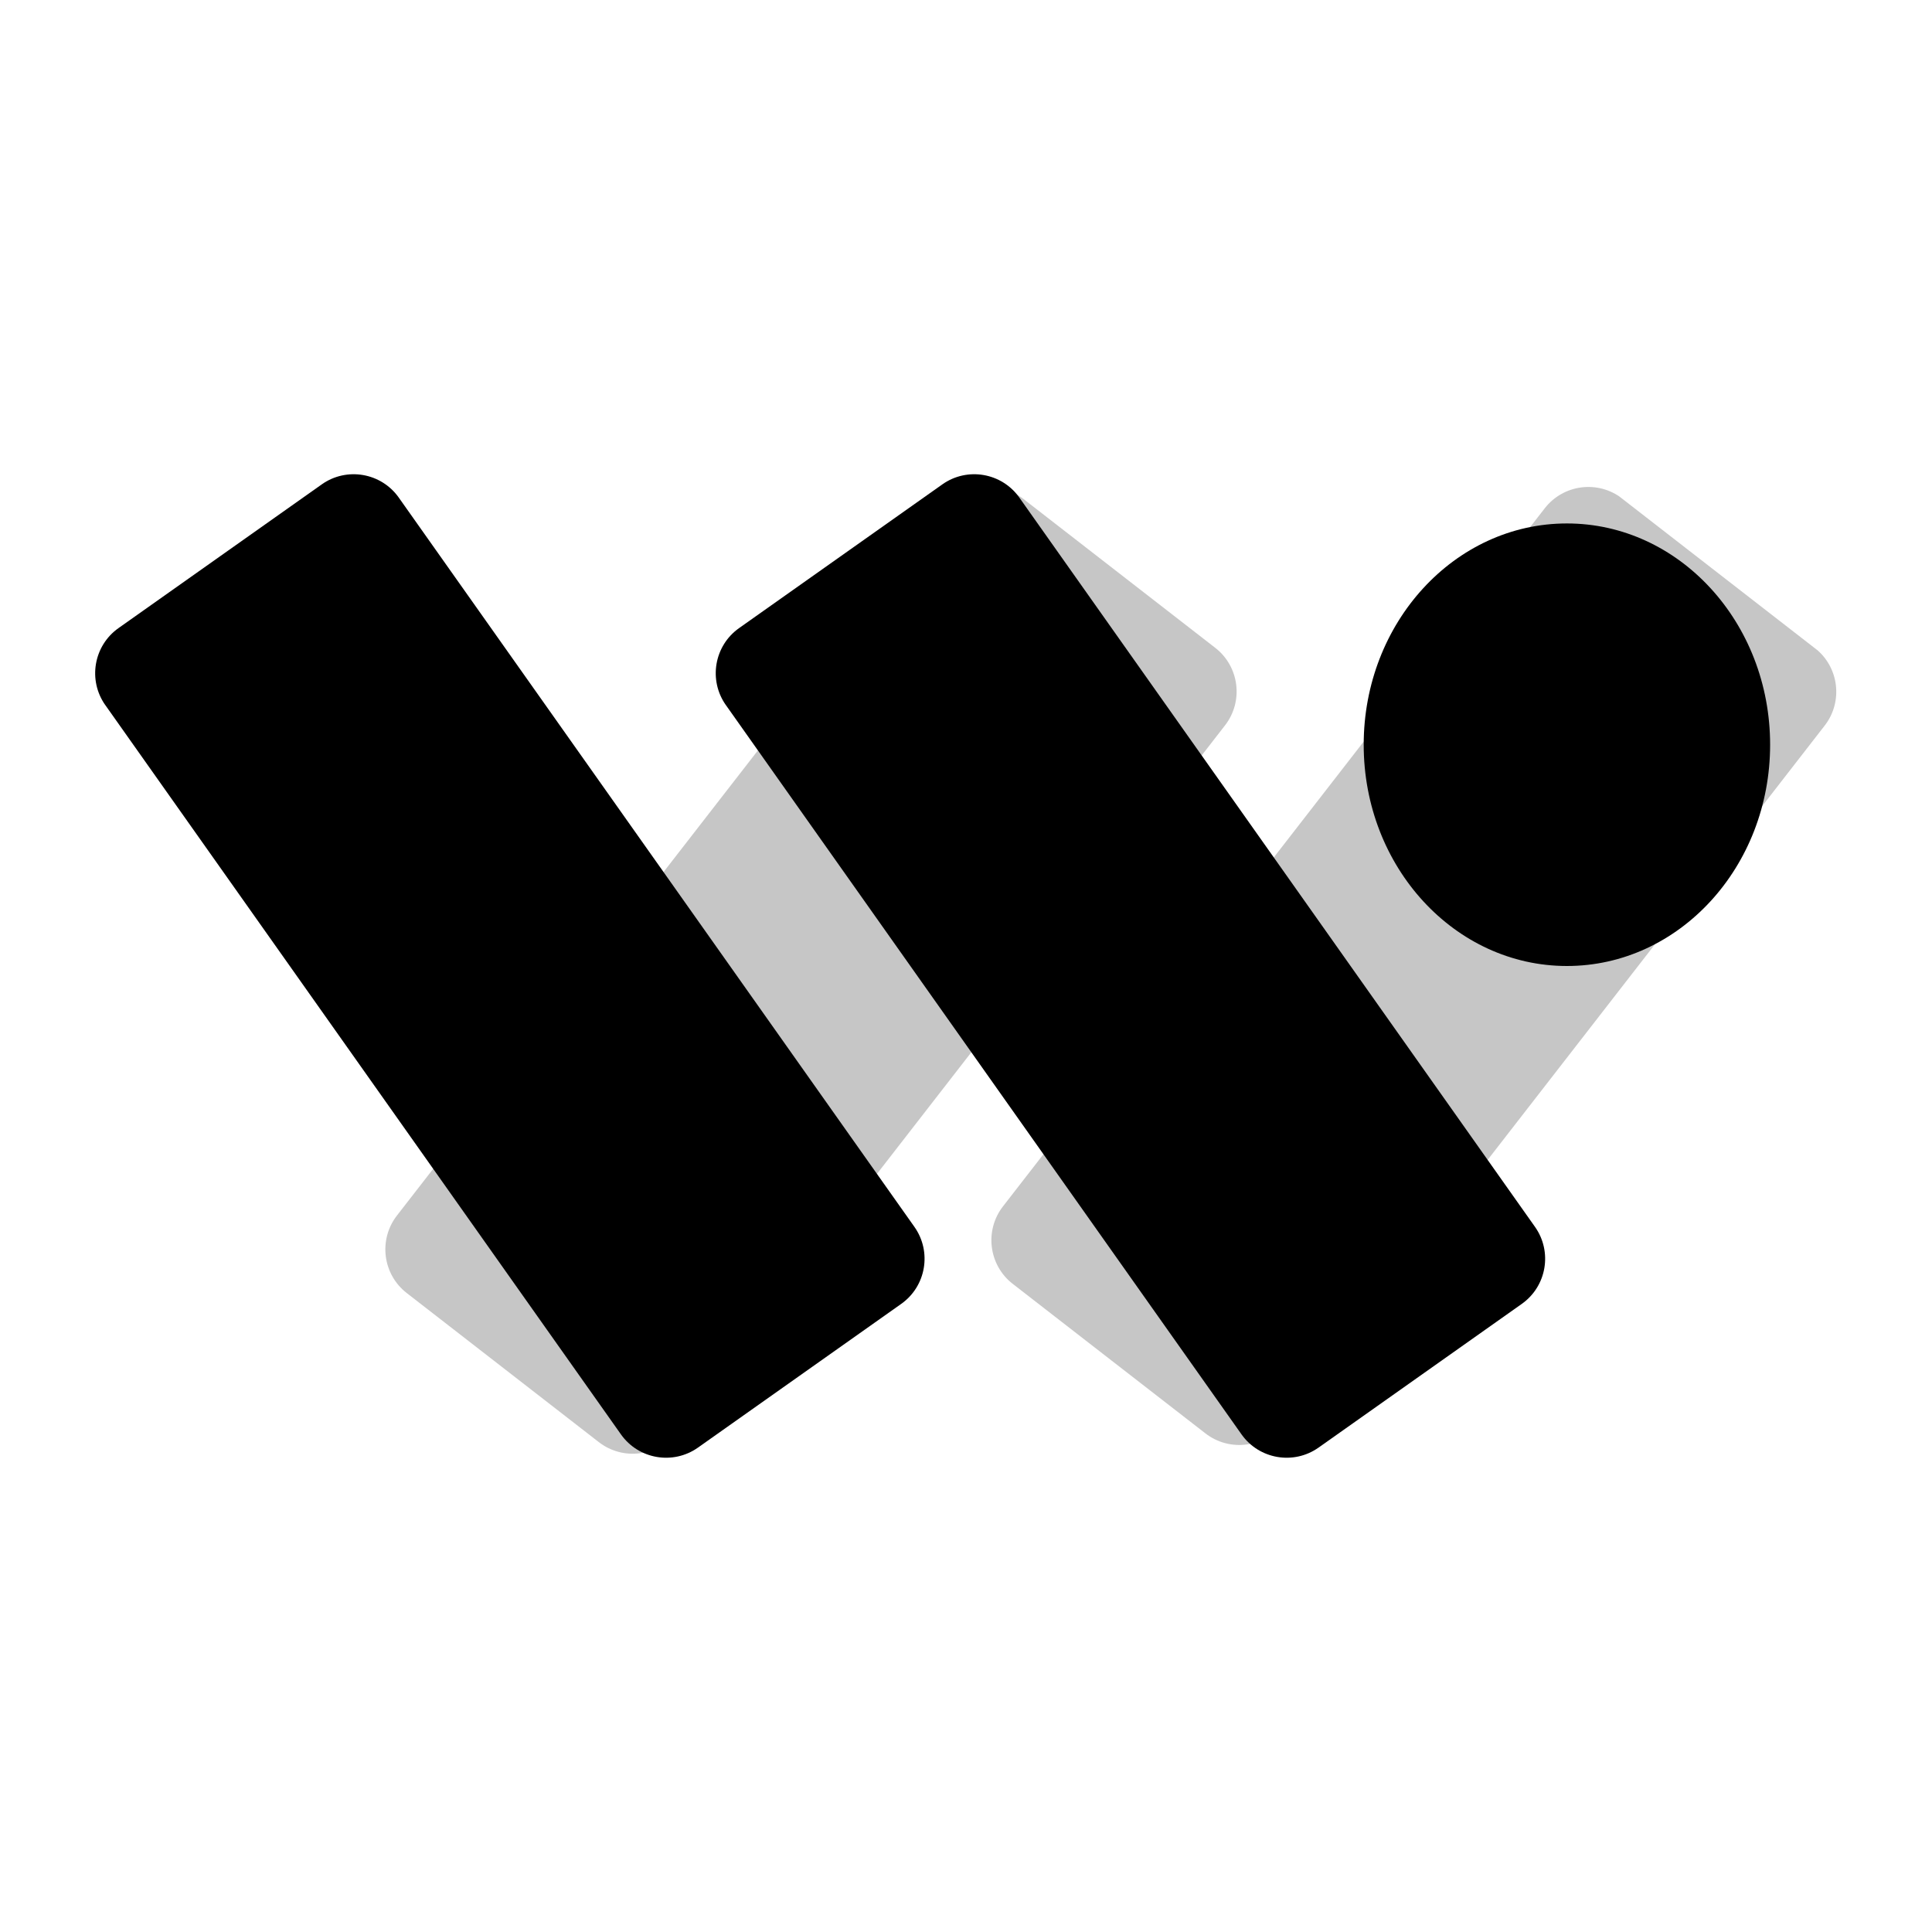
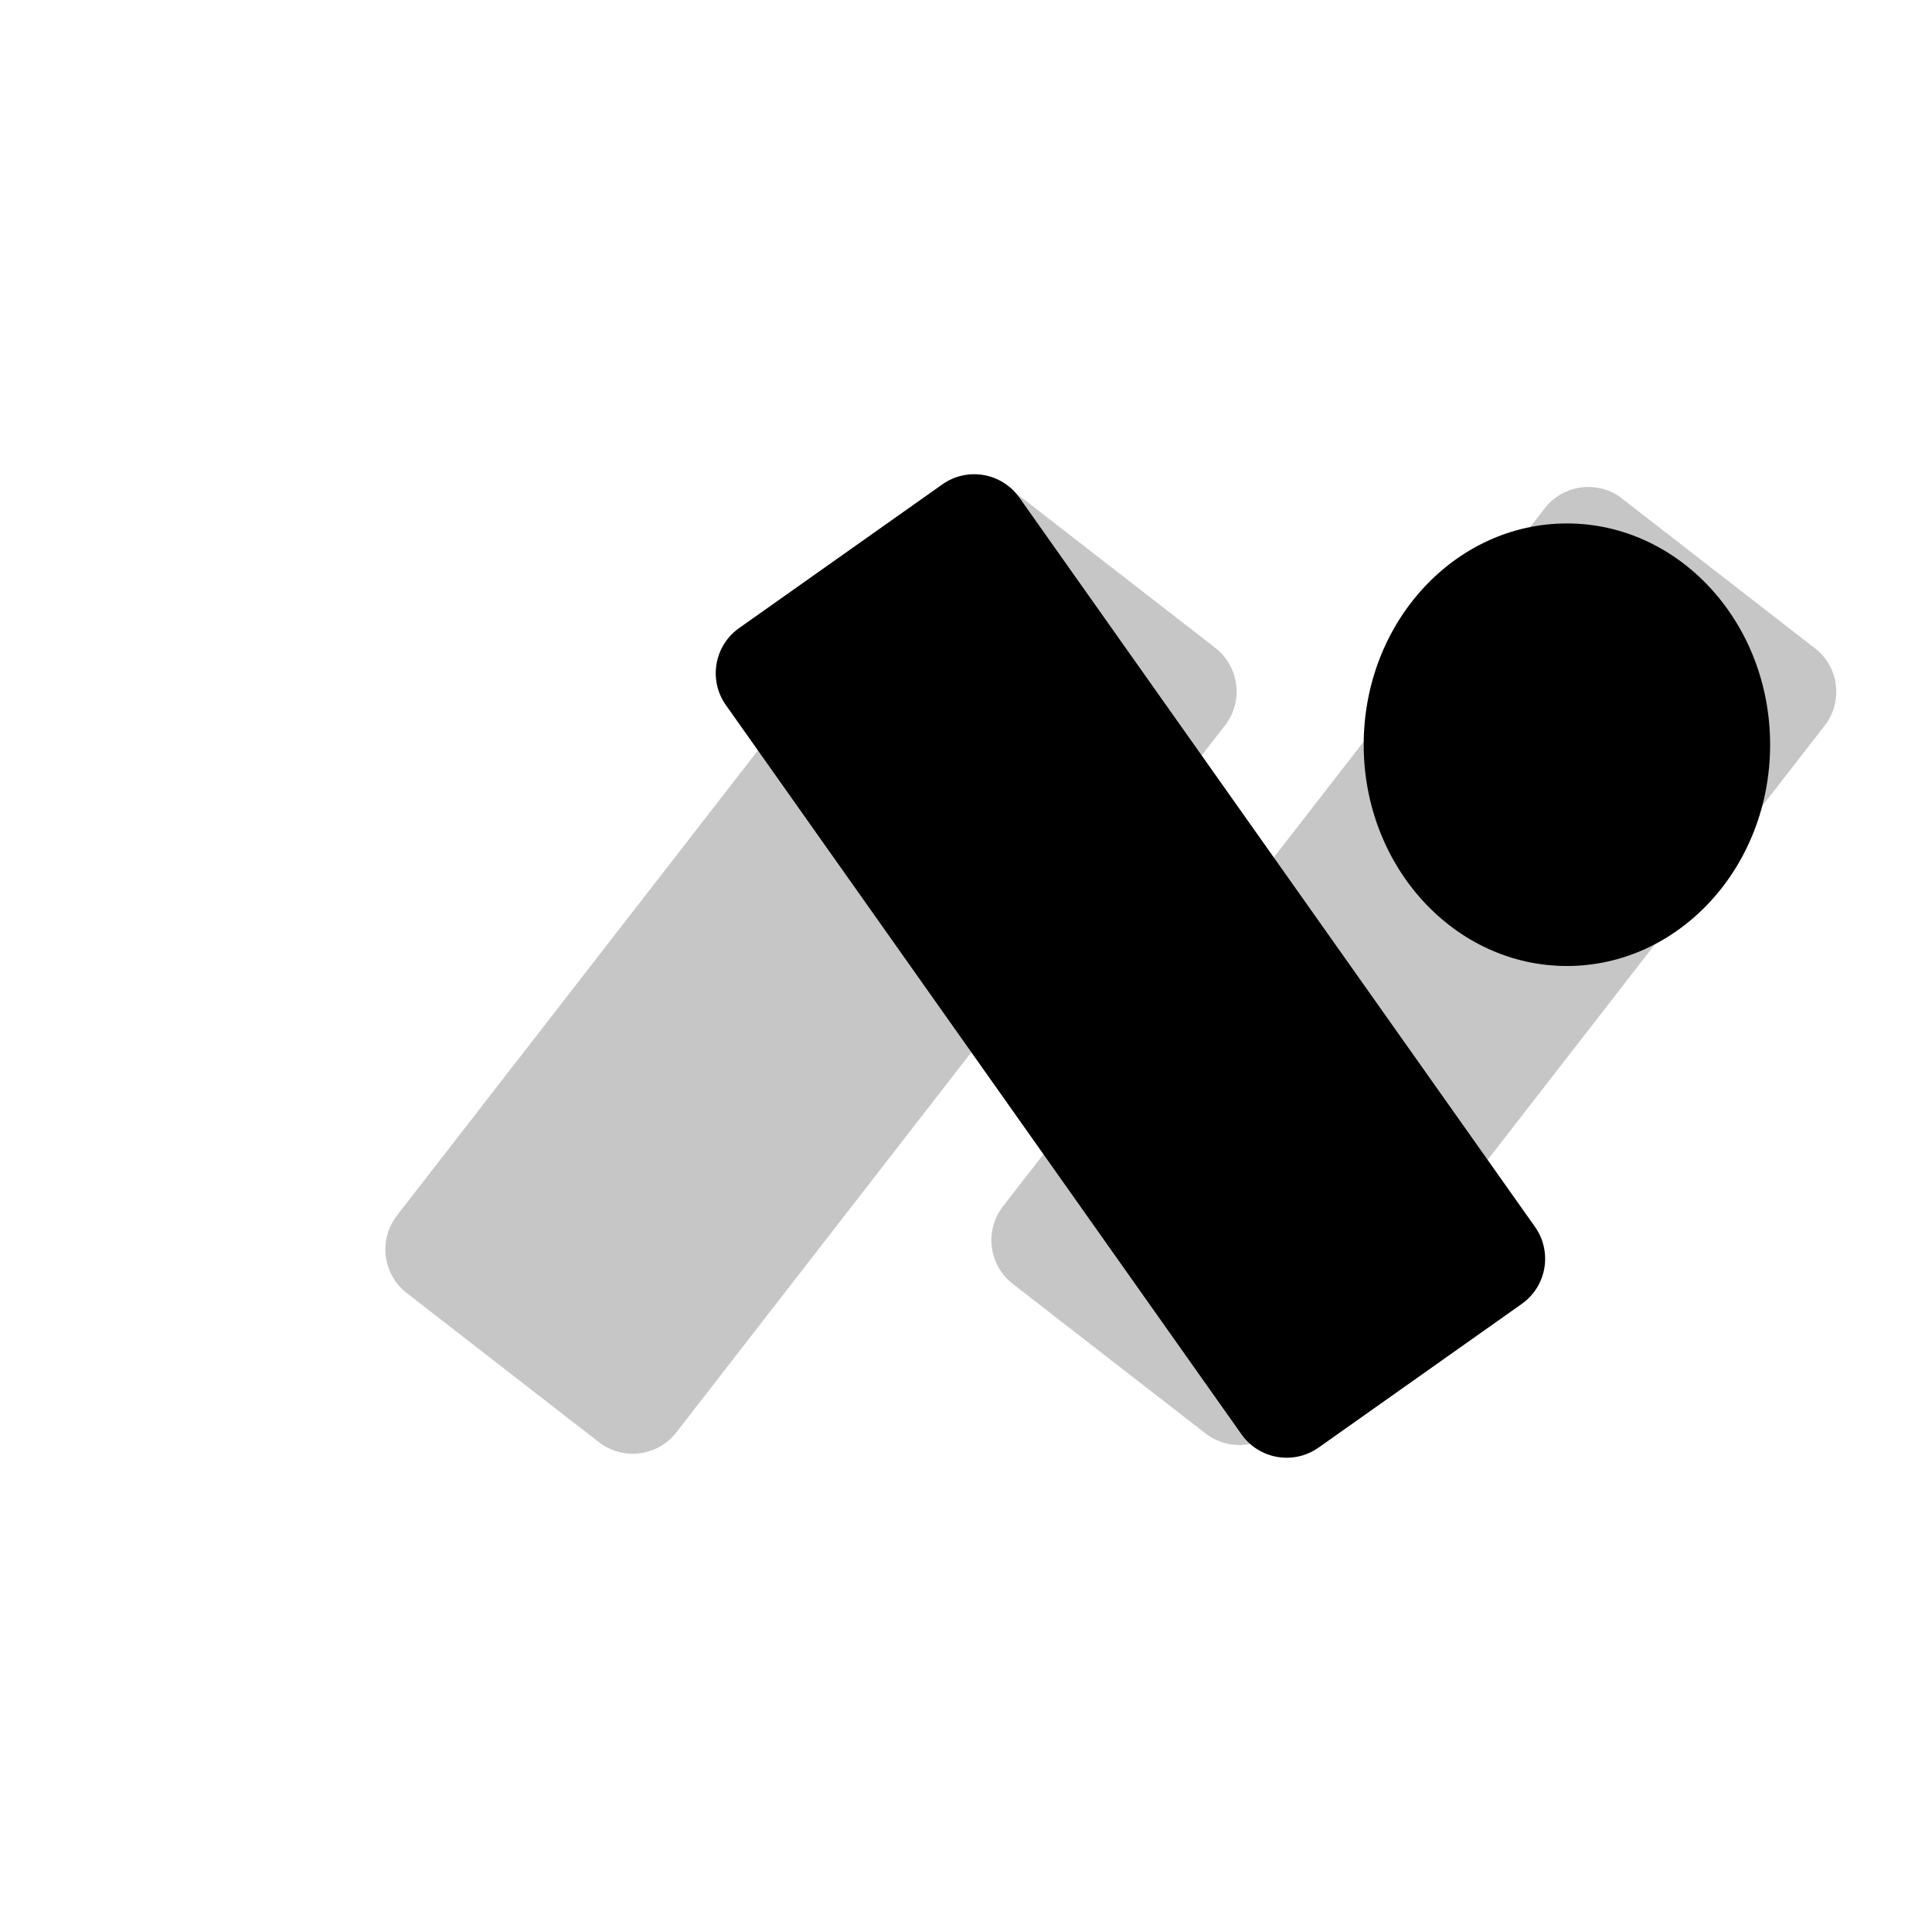
<svg xmlns="http://www.w3.org/2000/svg" width="400" zoomAndPan="magnify" viewBox="0 0 300 300" height="400" preserveAspectRatio="xMidYMid meet" version="1.0">
  <defs>
    <clipPath id="7ff5976dd4">
      <path d="M 59 75 L 193 75 L 193 226 L 59 226 Z M 59 75 " clip-rule="nonzero" />
    </clipPath>
    <clipPath id="c4ebf63585">
      <path d="M 99.766 229.195 L 56.379 195.523 L 152.129 72.148 L 195.516 105.816 Z M 99.766 229.195 " clip-rule="nonzero" />
    </clipPath>
    <clipPath id="4dec0bf0dd">
      <path d="M 92.984 223.93 L 63.16 200.785 C 59.414 197.879 58.734 192.488 61.641 188.742 L 146.836 78.969 C 149.742 75.223 155.133 74.543 158.879 77.449 L 188.703 100.594 C 192.445 103.5 193.125 108.895 190.219 112.637 L 105.027 222.414 C 102.121 226.156 96.727 226.84 92.984 223.93 Z M 92.984 223.93 " clip-rule="nonzero" />
    </clipPath>
    <clipPath id="a3949d41d0">
      <path d="M 153 75 L 286 75 L 286 225 L 153 225 Z M 153 75 " clip-rule="nonzero" />
    </clipPath>
    <clipPath id="22bbd82e40">
      <path d="M 193.957 227.84 L 150.48 194.098 L 245.242 72 L 288.715 105.738 Z M 193.957 227.84 " clip-rule="nonzero" />
    </clipPath>
    <clipPath id="8cd308c29b">
      <path d="M 187.176 222.574 L 157.262 199.363 C 153.52 196.457 152.84 191.062 155.746 187.32 L 239.859 78.938 C 242.766 75.191 248.156 74.512 251.902 77.418 L 281.812 100.633 C 285.559 103.539 286.238 108.93 283.332 112.676 L 199.219 221.059 C 196.312 224.801 190.918 225.48 187.176 222.574 Z M 187.176 222.574 " clip-rule="nonzero" />
    </clipPath>
    <clipPath id="9d1c48fd37">
      <path d="M 14 73 L 144 73 L 144 227 L 14 227 Z M 14 73 " clip-rule="nonzero" />
    </clipPath>
    <clipPath id="588f1d33bf">
-       <path d="M 11.398 102.48 L 56.969 70.262 L 146.965 197.539 L 101.391 229.762 Z M 11.398 102.48 " clip-rule="nonzero" />
-     </clipPath>
+       </clipPath>
    <clipPath id="fbd1c0f914">
-       <path d="M 18.406 97.527 L 49.961 75.215 C 53.832 72.477 59.188 73.398 61.926 77.27 L 141.988 190.504 C 144.727 194.375 143.809 199.73 139.938 202.469 L 108.383 224.781 C 104.512 227.516 99.152 226.598 96.418 222.727 L 16.352 109.492 C 13.617 105.621 14.535 100.262 18.406 97.527 Z M 18.406 97.527 " clip-rule="nonzero" />
-     </clipPath>
+       </clipPath>
    <clipPath id="dcbc023bef">
      <path d="M 111 73 L 240 73 L 240 227 L 111 227 Z M 111 73 " clip-rule="nonzero" />
    </clipPath>
    <clipPath id="85629a7e99">
      <path d="M 107.762 102.48 L 153.332 70.262 L 243.328 197.539 L 197.754 229.762 Z M 107.762 102.48 " clip-rule="nonzero" />
    </clipPath>
    <clipPath id="01a0ac9852">
      <path d="M 114.77 97.527 L 146.324 75.215 C 150.195 72.477 155.551 73.398 158.289 77.27 L 238.352 190.504 C 241.09 194.375 240.172 199.73 236.301 202.469 L 204.746 224.781 C 200.875 227.516 195.52 226.598 192.781 222.727 L 112.715 109.492 C 109.98 105.621 110.898 100.262 114.77 97.527 Z M 114.77 97.527 " clip-rule="nonzero" />
    </clipPath>
    <clipPath id="cbccc50c6c">
      <path d="M 211.754 81.281 L 274.863 81.281 L 274.863 150 L 211.754 150 Z M 211.754 81.281 " clip-rule="nonzero" />
    </clipPath>
    <clipPath id="f96c2a1d94">
      <path d="M 243.309 81.281 C 225.879 81.281 211.754 96.664 211.754 115.641 C 211.754 134.617 225.879 150 243.309 150 C 260.734 150 274.863 134.617 274.863 115.641 C 274.863 96.664 260.734 81.281 243.309 81.281 Z M 243.309 81.281 " clip-rule="nonzero" />
    </clipPath>
  </defs>
  <rect x="-30" width="360" fill="#ffffff" y="-30" height="360" fill-opacity="1" />
  <rect x="-30" width="360" fill="#ffffff" y="-30" height="360" fill-opacity="1" />
  <g clip-path="url(#7ff5976dd4)">
    <g clip-path="url(#c4ebf63585)">
      <g clip-path="url(#4dec0bf0dd)">
        <path fill="#c6c6c6" d="M 99.766 229.195 L 56.379 195.523 L 152.129 72.148 L 195.516 105.816 Z M 99.766 229.195 " fill-opacity="1" fill-rule="nonzero" />
      </g>
    </g>
  </g>
  <g clip-path="url(#a3949d41d0)">
    <g clip-path="url(#22bbd82e40)">
      <g clip-path="url(#8cd308c29b)">
        <path fill="#c6c6c6" d="M 193.957 227.84 L 150.48 194.098 L 245.109 72.172 L 288.582 105.91 Z M 193.957 227.84 " fill-opacity="1" fill-rule="nonzero" />
      </g>
    </g>
  </g>
  <g clip-path="url(#9d1c48fd37)">
    <g clip-path="url(#588f1d33bf)">
      <g clip-path="url(#fbd1c0f914)">
        <path fill="#000000" d="M 11.398 102.48 L 56.969 70.262 L 146.965 197.539 L 101.391 229.762 Z M 11.398 102.48 " fill-opacity="1" fill-rule="nonzero" />
      </g>
    </g>
  </g>
  <g clip-path="url(#dcbc023bef)">
    <g clip-path="url(#85629a7e99)">
      <g clip-path="url(#01a0ac9852)">
        <path fill="#000000" d="M 107.762 102.48 L 153.332 70.262 L 243.328 197.539 L 197.754 229.762 Z M 107.762 102.48 " fill-opacity="1" fill-rule="nonzero" />
      </g>
    </g>
  </g>
  <g clip-path="url(#cbccc50c6c)">
    <g clip-path="url(#f96c2a1d94)">
      <path fill="#000000" d="M 211.754 81.281 L 274.863 81.281 L 274.863 150.062 L 211.754 150.062 Z M 211.754 81.281 " fill-opacity="1" fill-rule="nonzero" />
    </g>
  </g>
</svg>